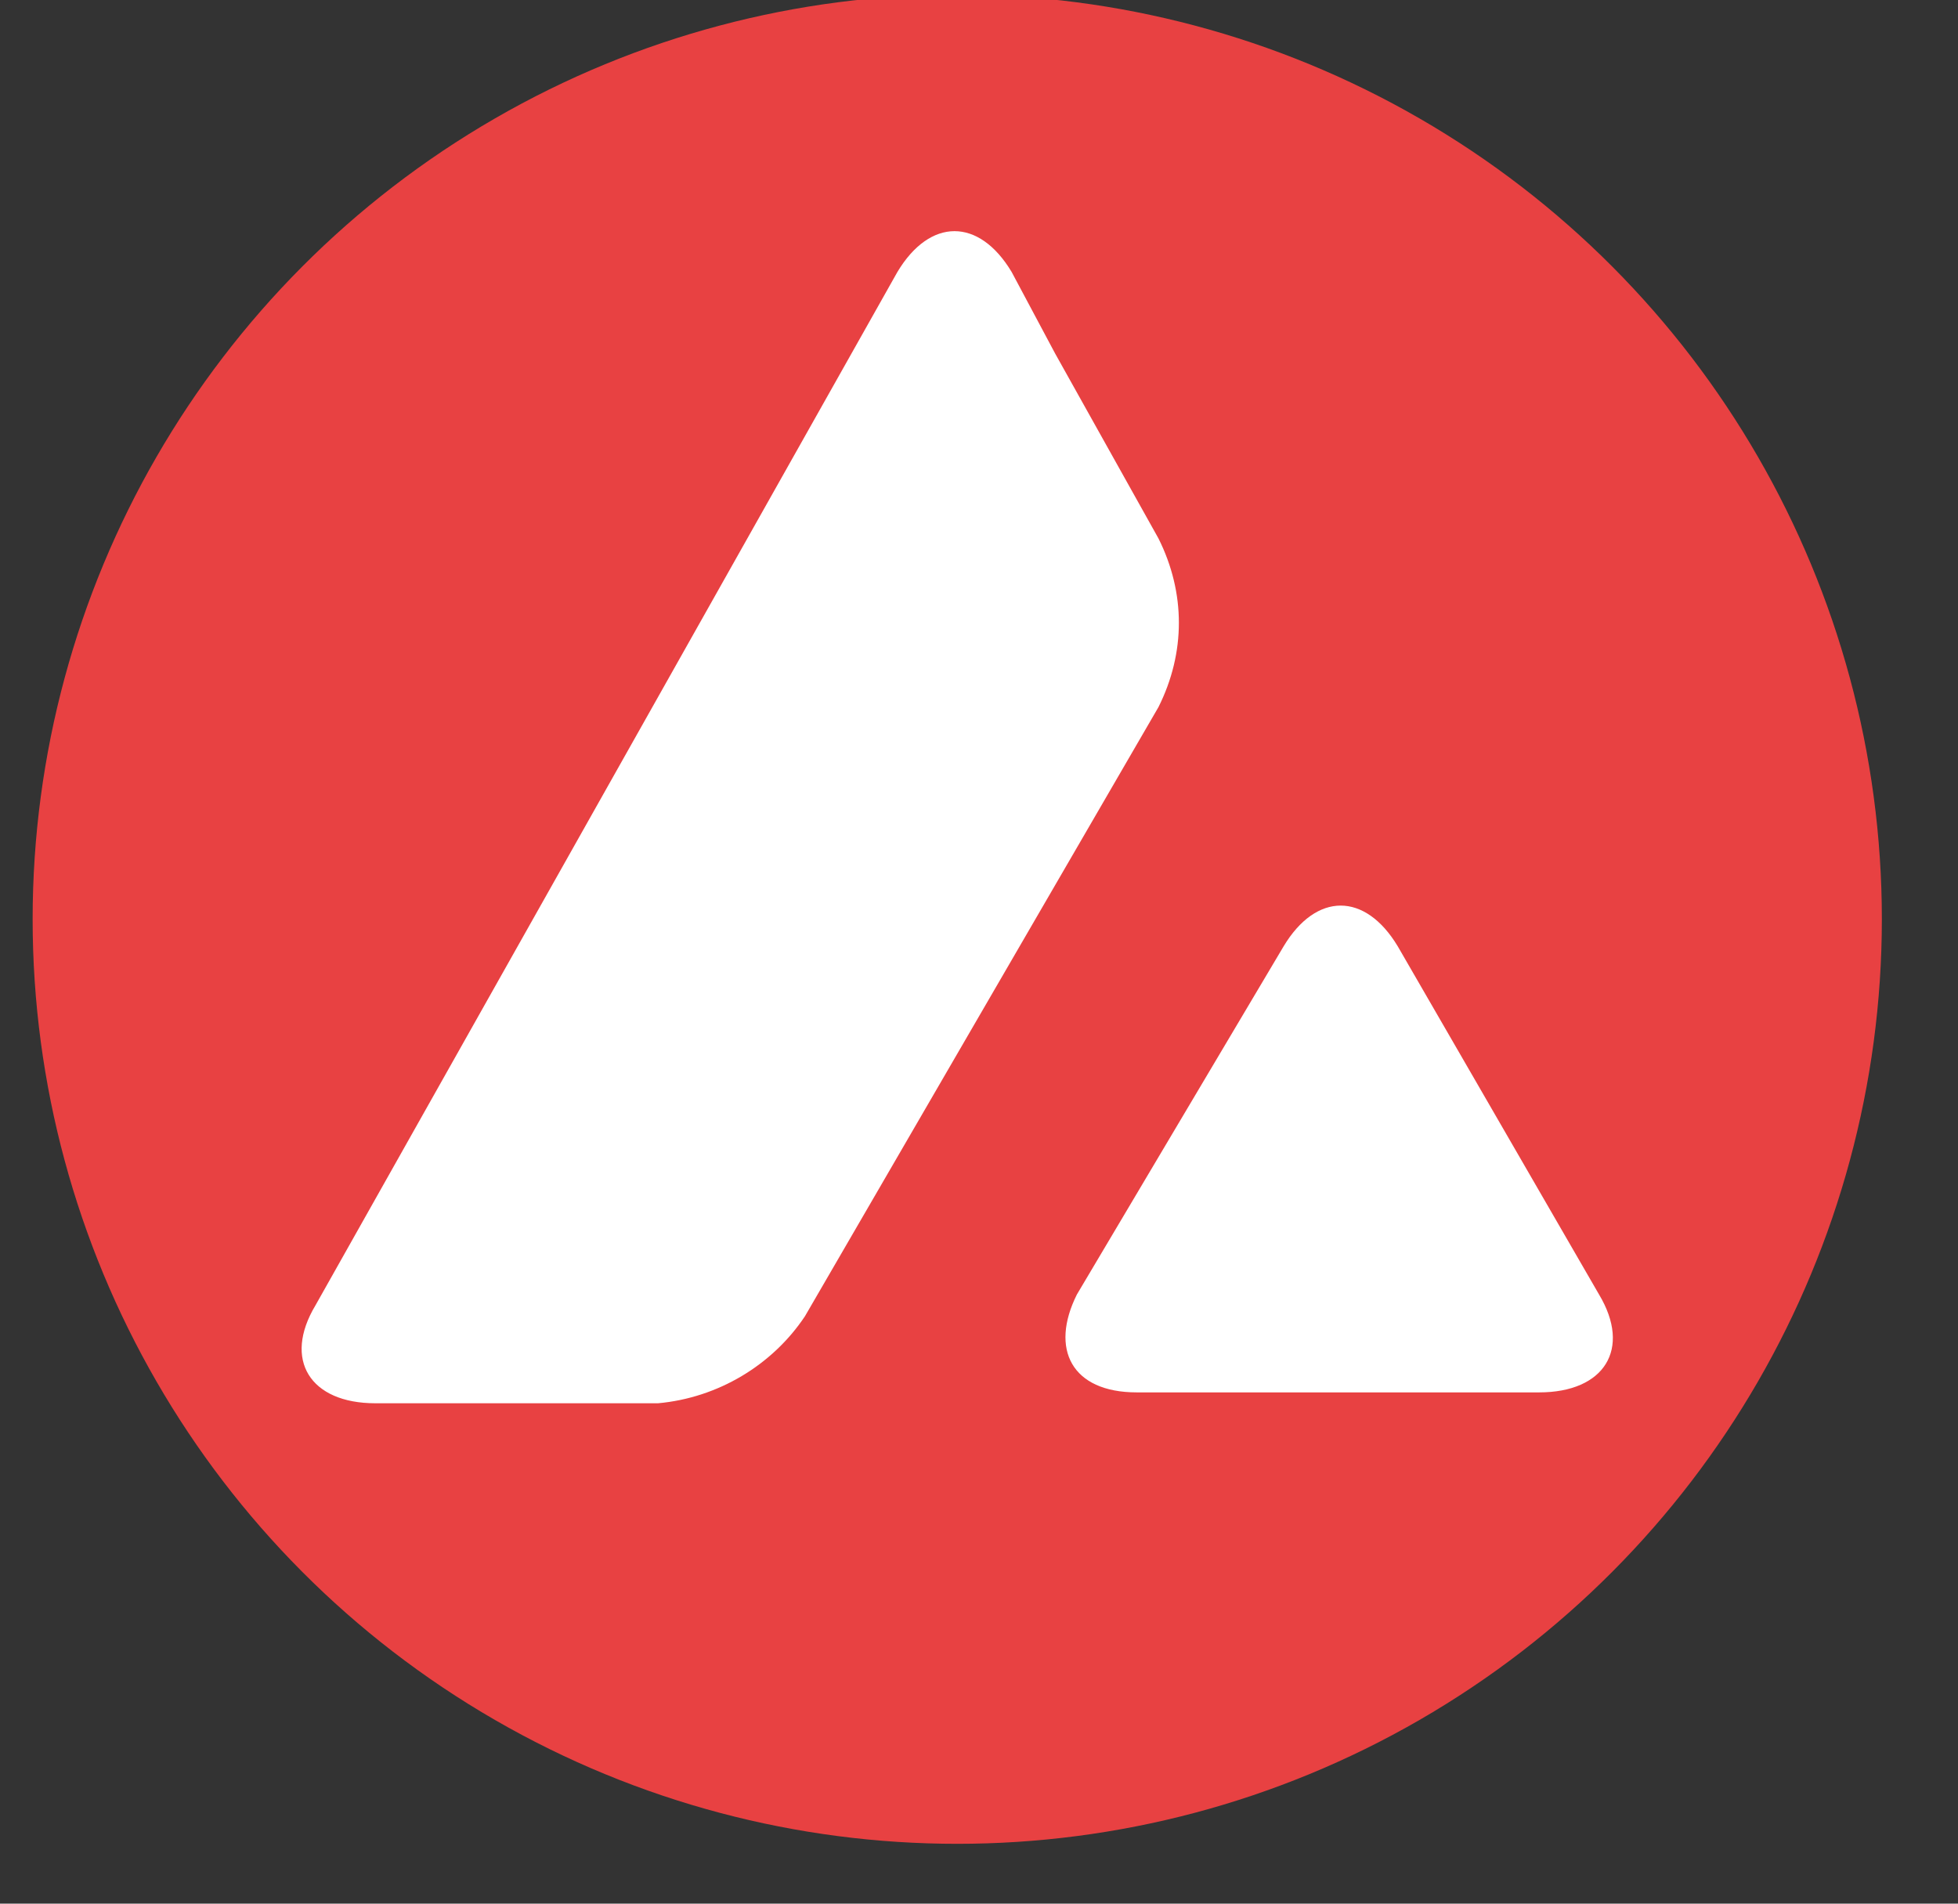
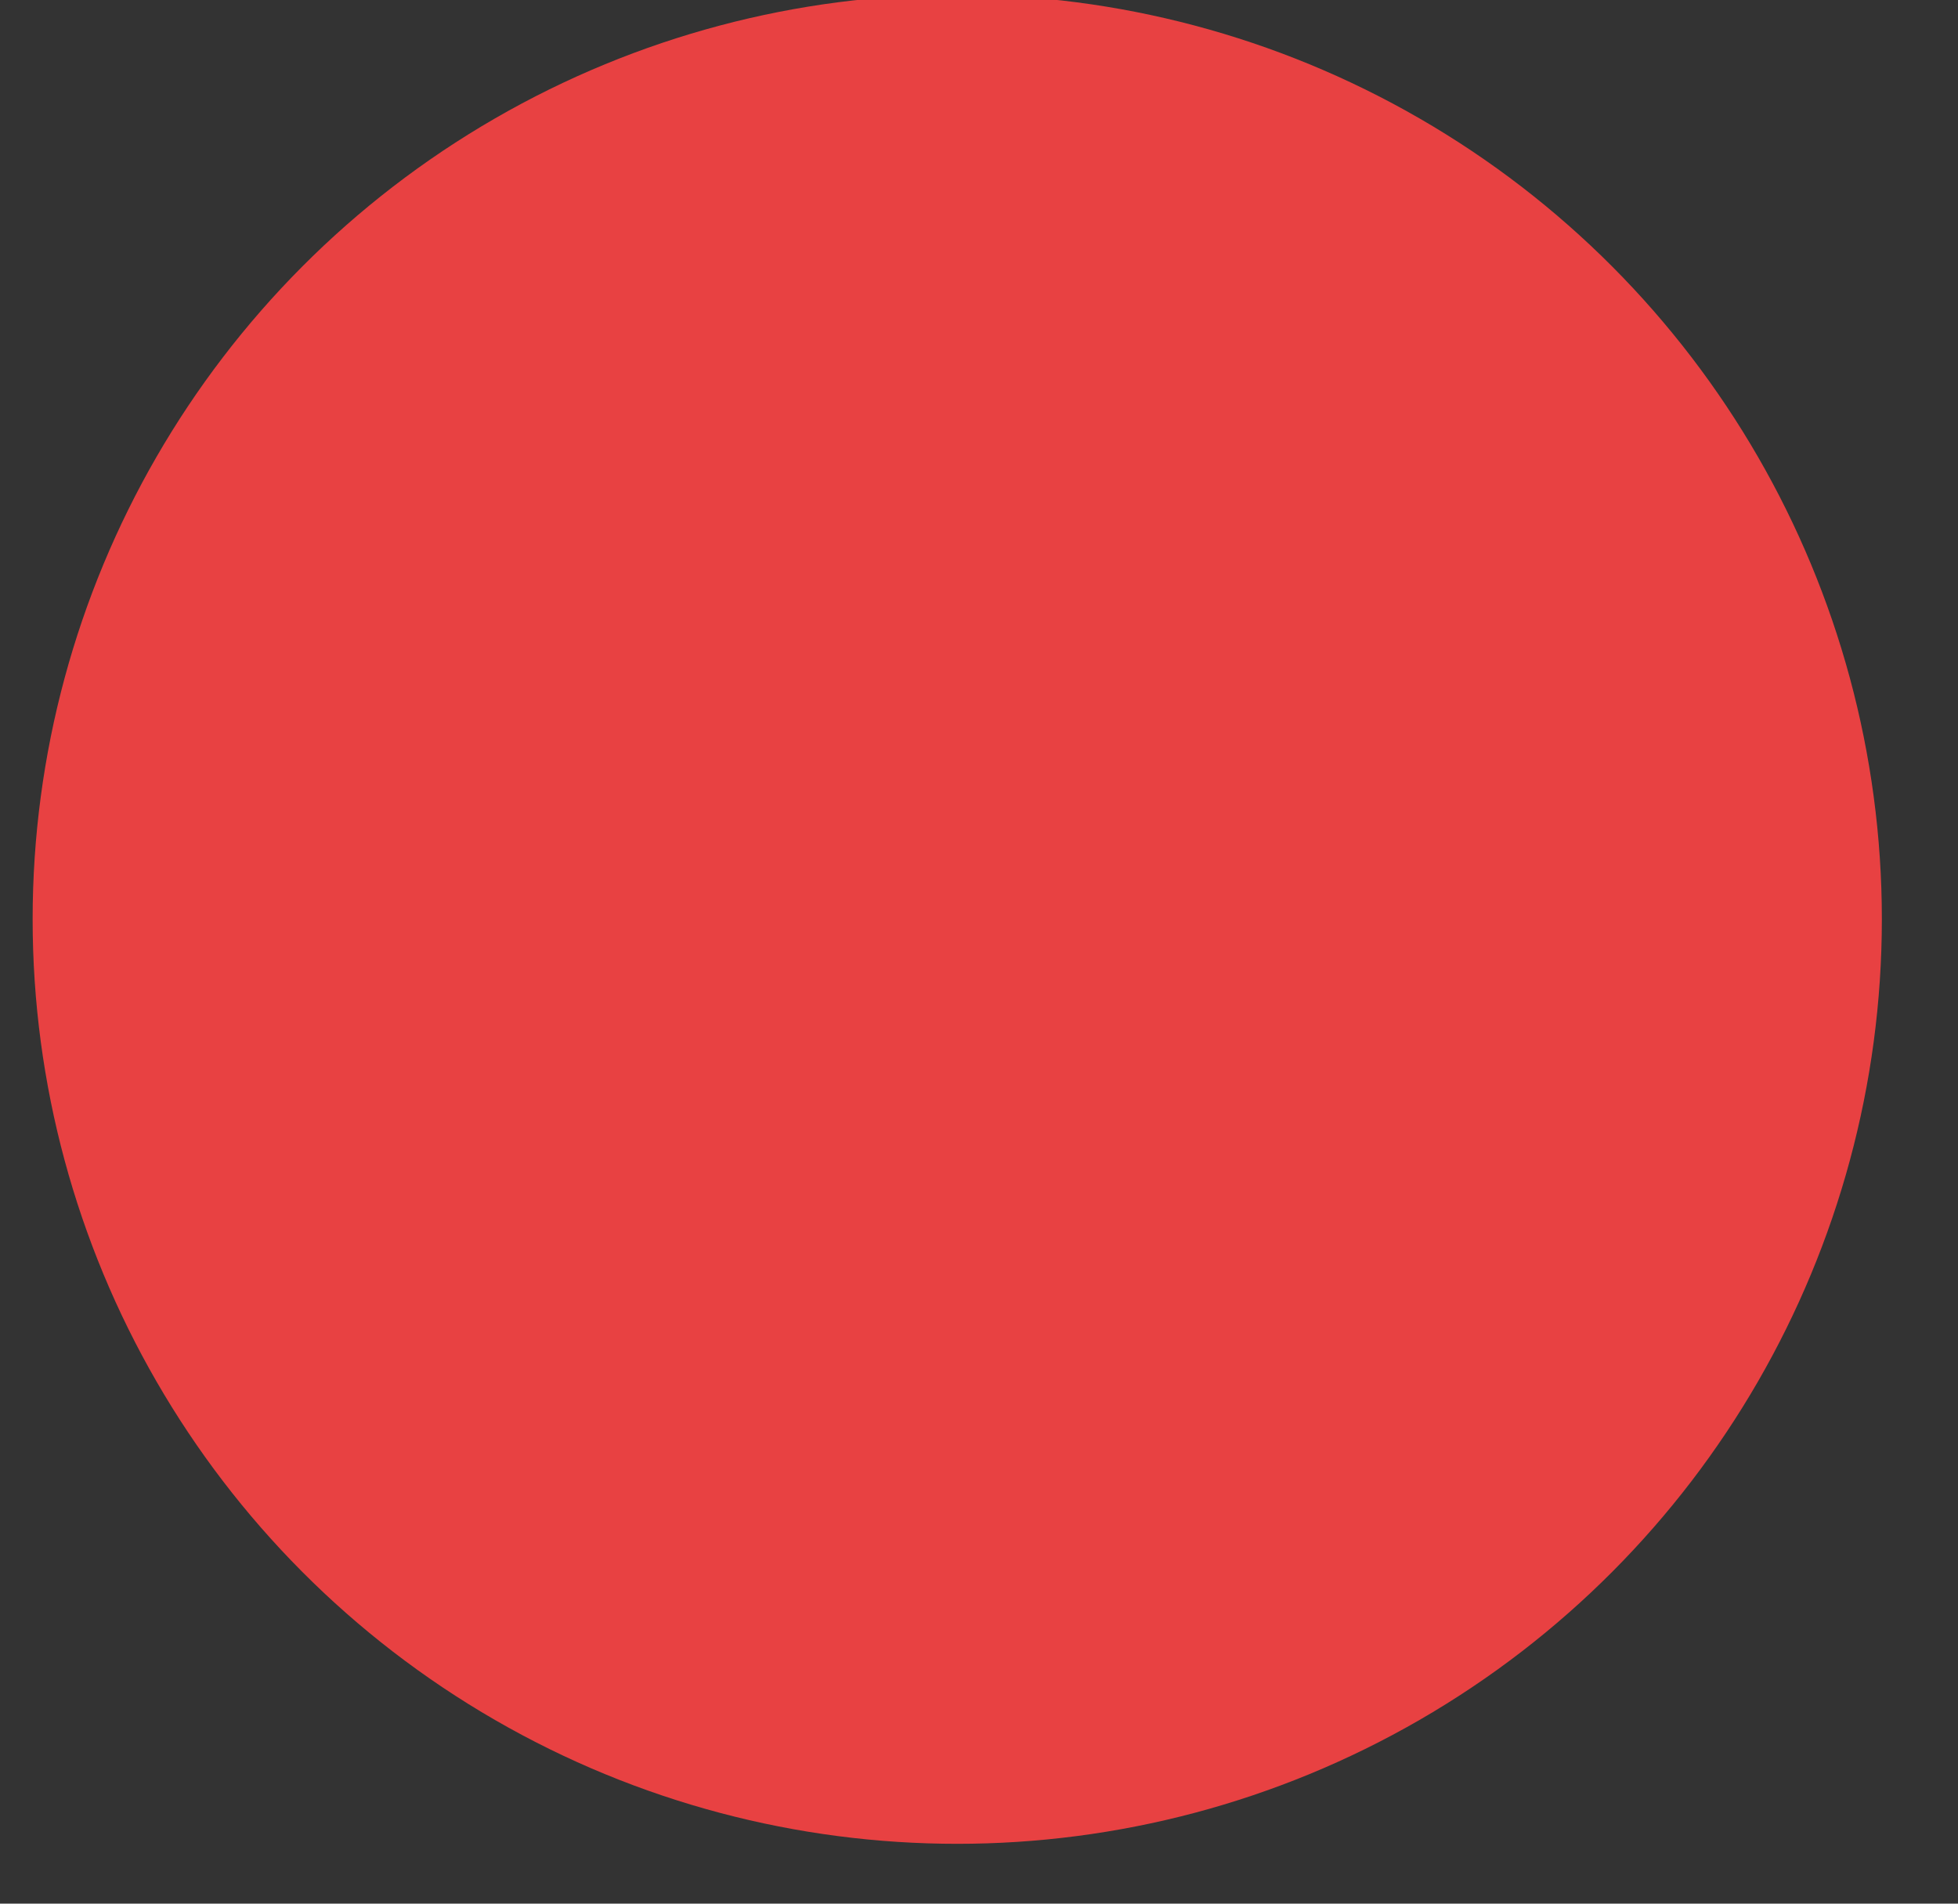
<svg xmlns="http://www.w3.org/2000/svg" version="1.1" id="Layer_1" x="0px" y="0px" viewBox="0 0 36 35" style="/enable-background:new 0 0 36 35;" xml:space="preserve">
  <rect x="0" y="0" width="36" height="35" fill="#333333" stroke="none" />
  <style type="text/css">
	.st0{fill-rule:evenodd;clip-rule:evenodd;fill:#E84142;}
	.st1{fill:#FFFFFF;}
</style>
  <g>
    <circle class="st0" cx="17.6" cy="16.9" r="17" />
-     <path class="st1" d="M23.6,17.4c0.6-1,1.5-1,2.1,0l3.7,6.4c0.6,1,0.1,1.8-1.1,1.8h-7.4c-1.2,0-1.6-0.8-1.1-1.8L23.6,17.4z M16.5,5   c0.6-1,1.5-1,2.1,0l0.8,1.5l1.9,3.4c0.5,1,0.5,2.1,0,3.1l-6.5,11.2c-0.6,0.9-1.6,1.5-2.7,1.6H6.9c-1.2,0-1.7-0.8-1.1-1.8L16.5,5z" />
  </g>
</svg>